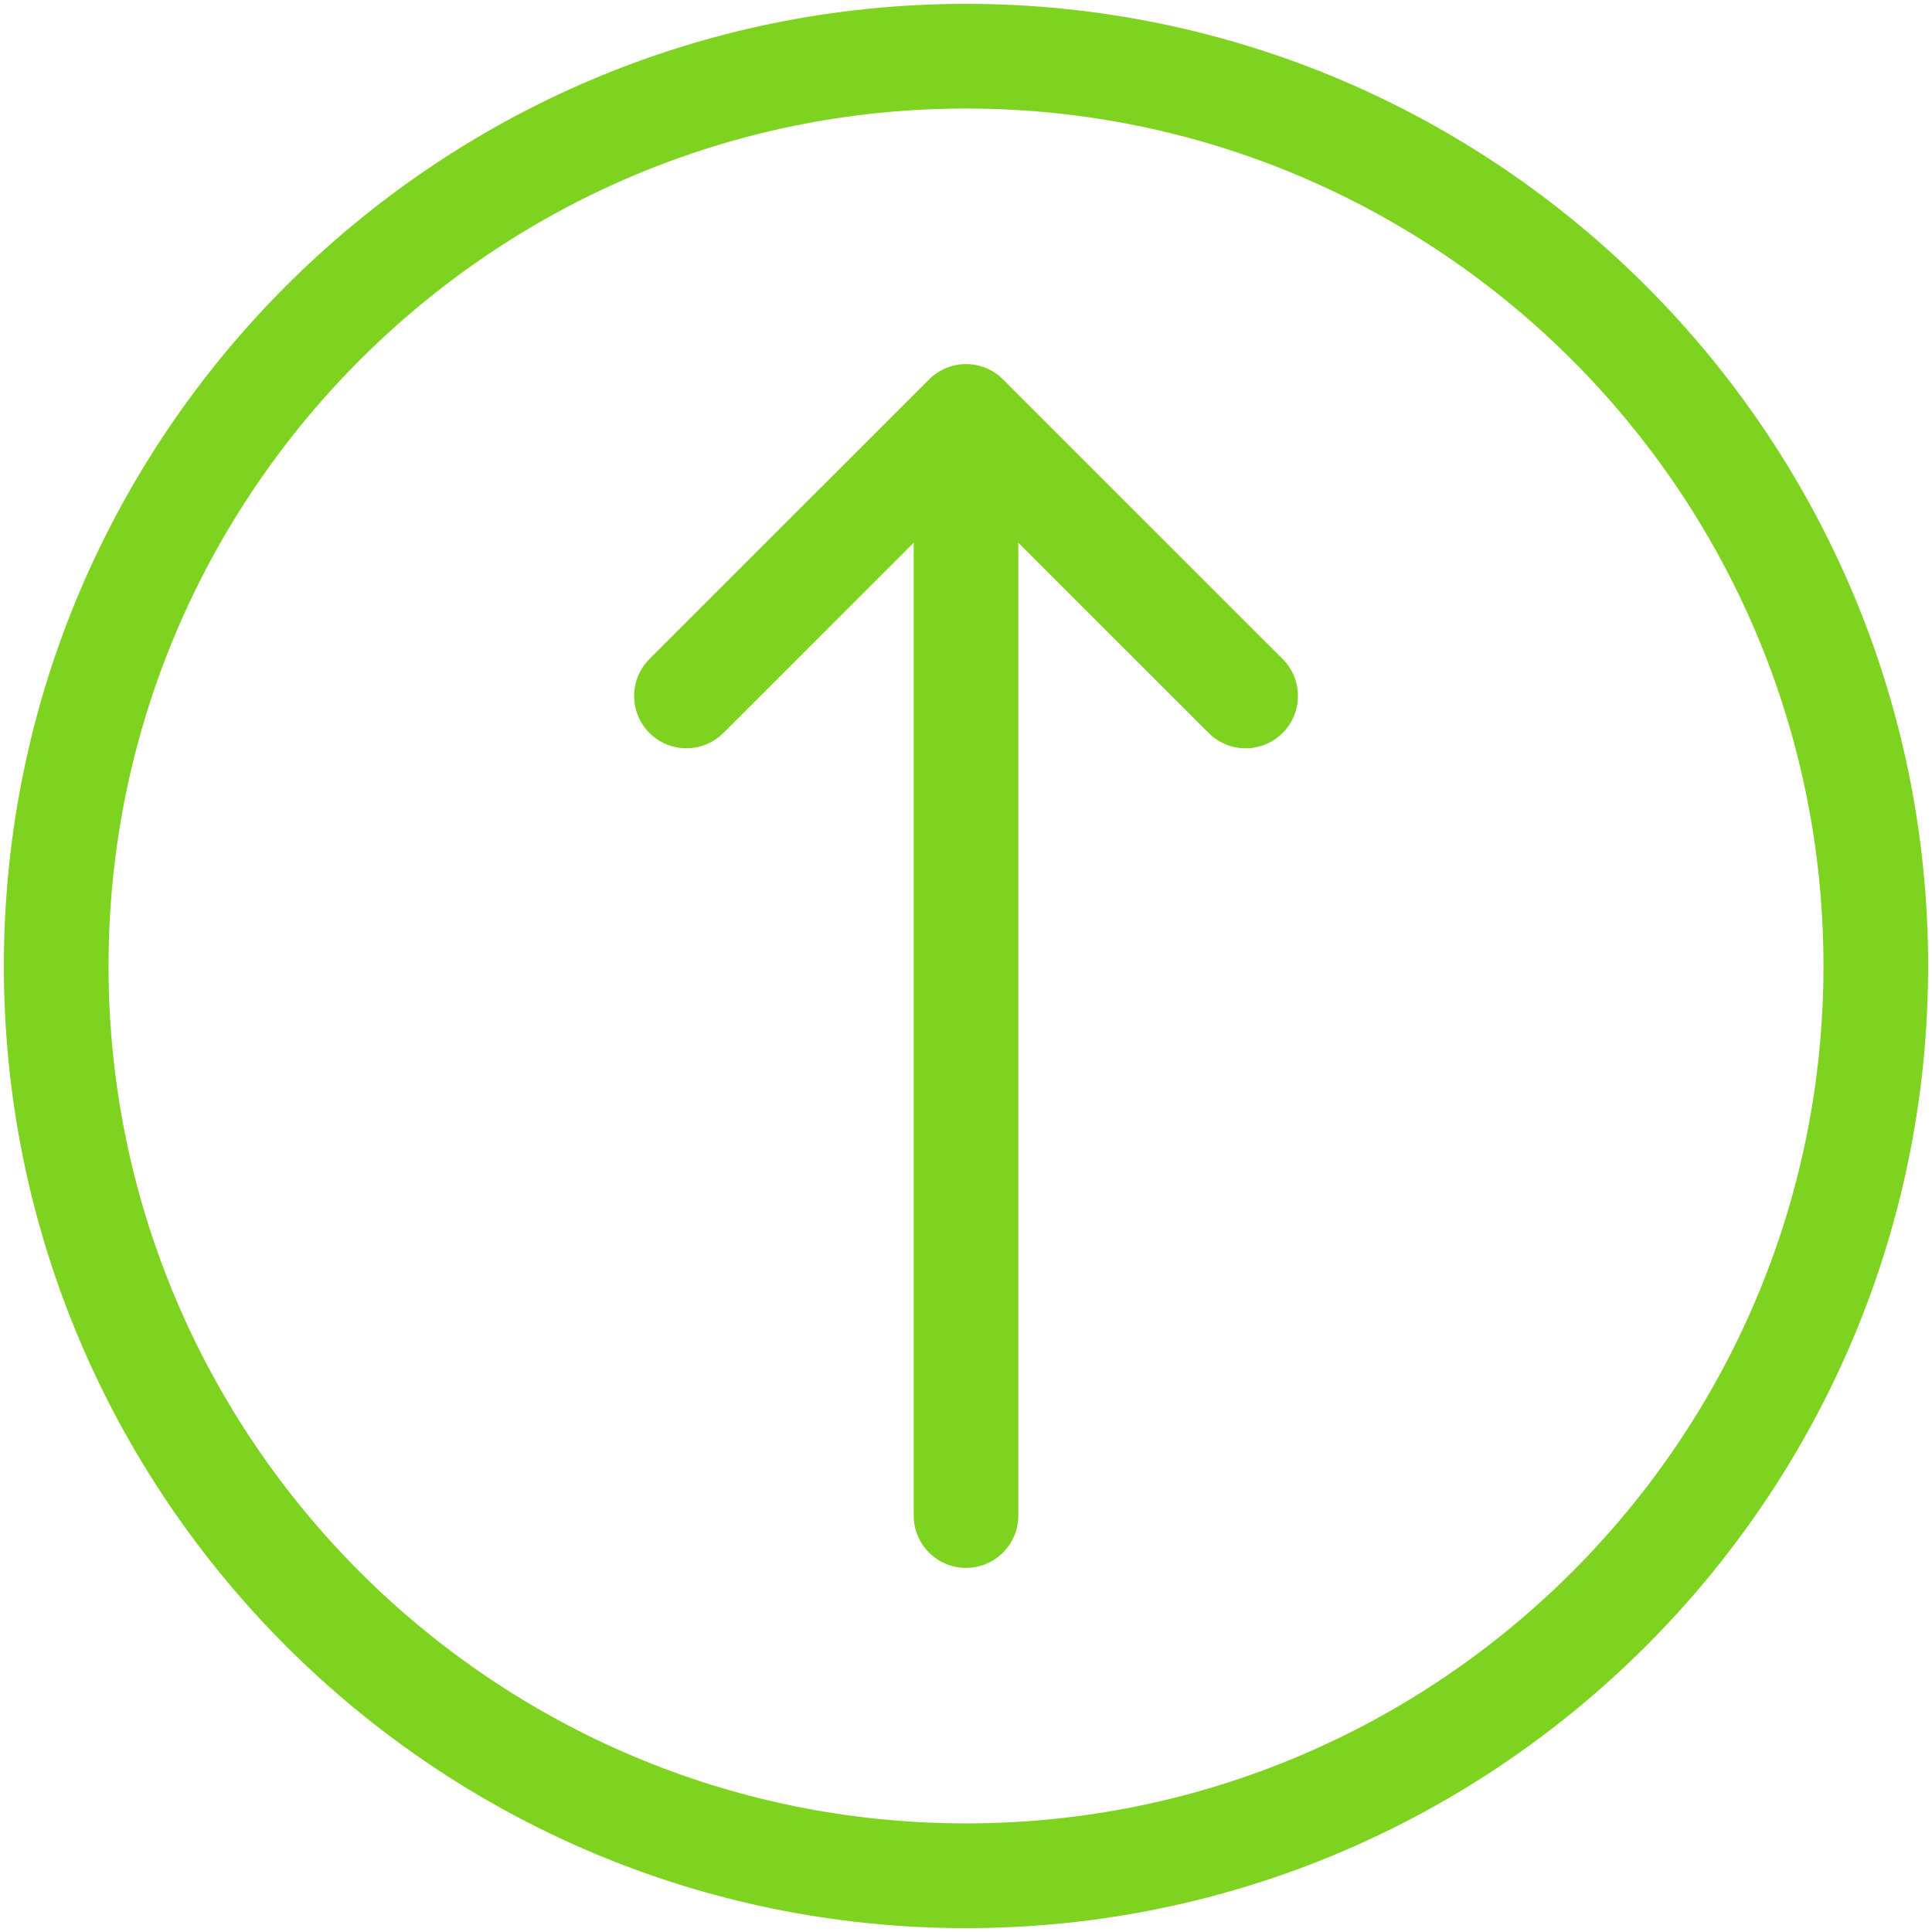
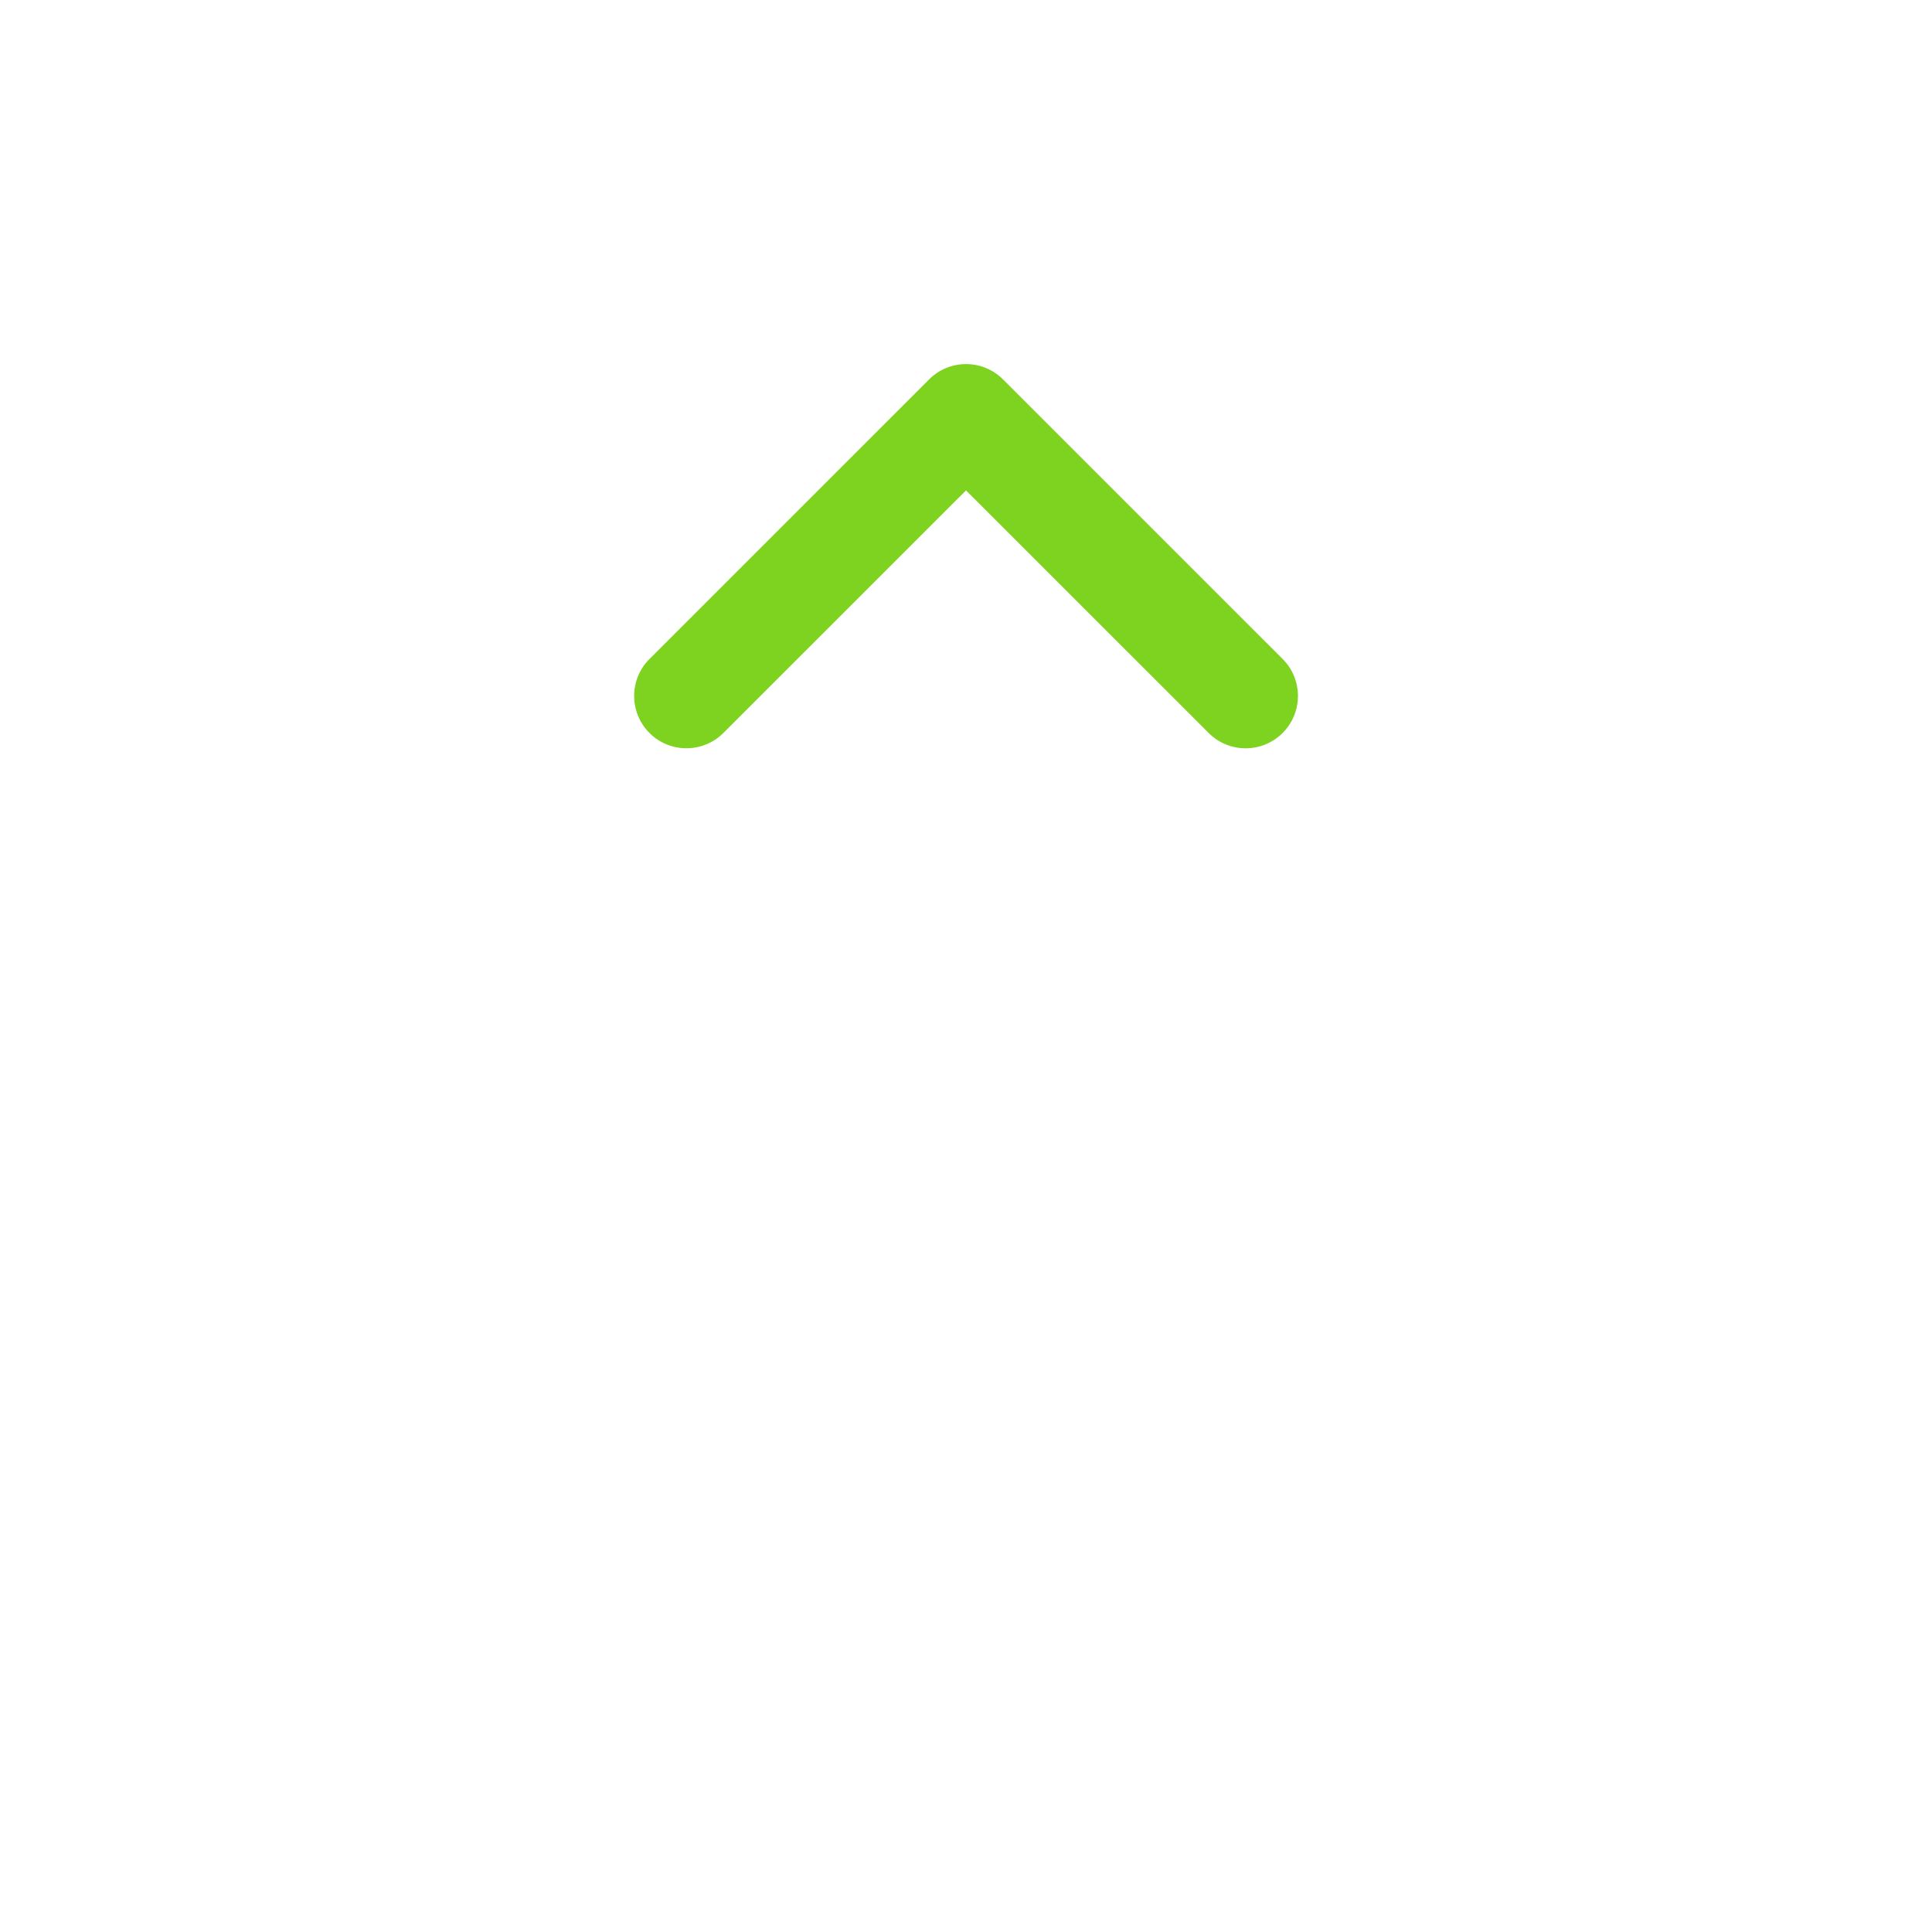
<svg xmlns="http://www.w3.org/2000/svg" width="70px" height="70px" viewBox="0 0 70 70" version="1.1">
  <title>noun_1349357_cc</title>
  <desc>Created with Sketch.</desc>
  <defs />
  <g id="Page-1" stroke="none" stroke-width="1" fill="none" fill-rule="evenodd">
    <g id="Artboard-3" transform="translate(-722, -354)" fill="#7ED321" fill-rule="nonzero">
      <g id="noun_1349357_cc" transform="translate(722, 354)">
        <g id="Group">
-           <path d="M35,69.86 C15.776,69.86 0.14,54.221 0.14,35 C0.14,15.779 15.776,0.14 35,0.14 C54.224,0.14 69.86,15.776 69.86,35 C69.86,54.224 54.221,69.86 35,69.86 Z M35,3.932 C17.867,3.932 3.932,17.867 3.932,35 C3.932,52.133 17.867,66.065 35,66.065 C52.133,66.065 66.068,52.13 66.068,35 C66.068,17.87 52.13,3.932 35,3.932 Z" id="Shape" />
          <g transform="translate(20.417, 11.667)" id="Shape">
            <path d="M4.454,15.444 C3.967,15.444 3.482,15.26 3.115,14.89 C2.374,14.149 2.374,12.95 3.115,12.209 L13.245,2.08 C13.985,1.339 15.184,1.339 15.925,2.08 L26.055,12.209 C26.795,12.947 26.795,14.149 26.055,14.89 C25.314,15.63 24.115,15.63 23.374,14.89 L14.583,6.102 L5.795,14.887 C5.425,15.257 4.941,15.444 4.454,15.444 Z" />
-             <path d="M14.583,45.141 C13.536,45.141 12.688,44.292 12.688,43.245 L12.688,5.918 C12.688,4.871 13.536,4.022 14.583,4.022 C15.63,4.022 16.479,4.871 16.479,5.918 L16.479,43.242 C16.479,44.292 15.63,45.141 14.583,45.141 Z" />
          </g>
        </g>
      </g>
    </g>
  </g>
</svg>